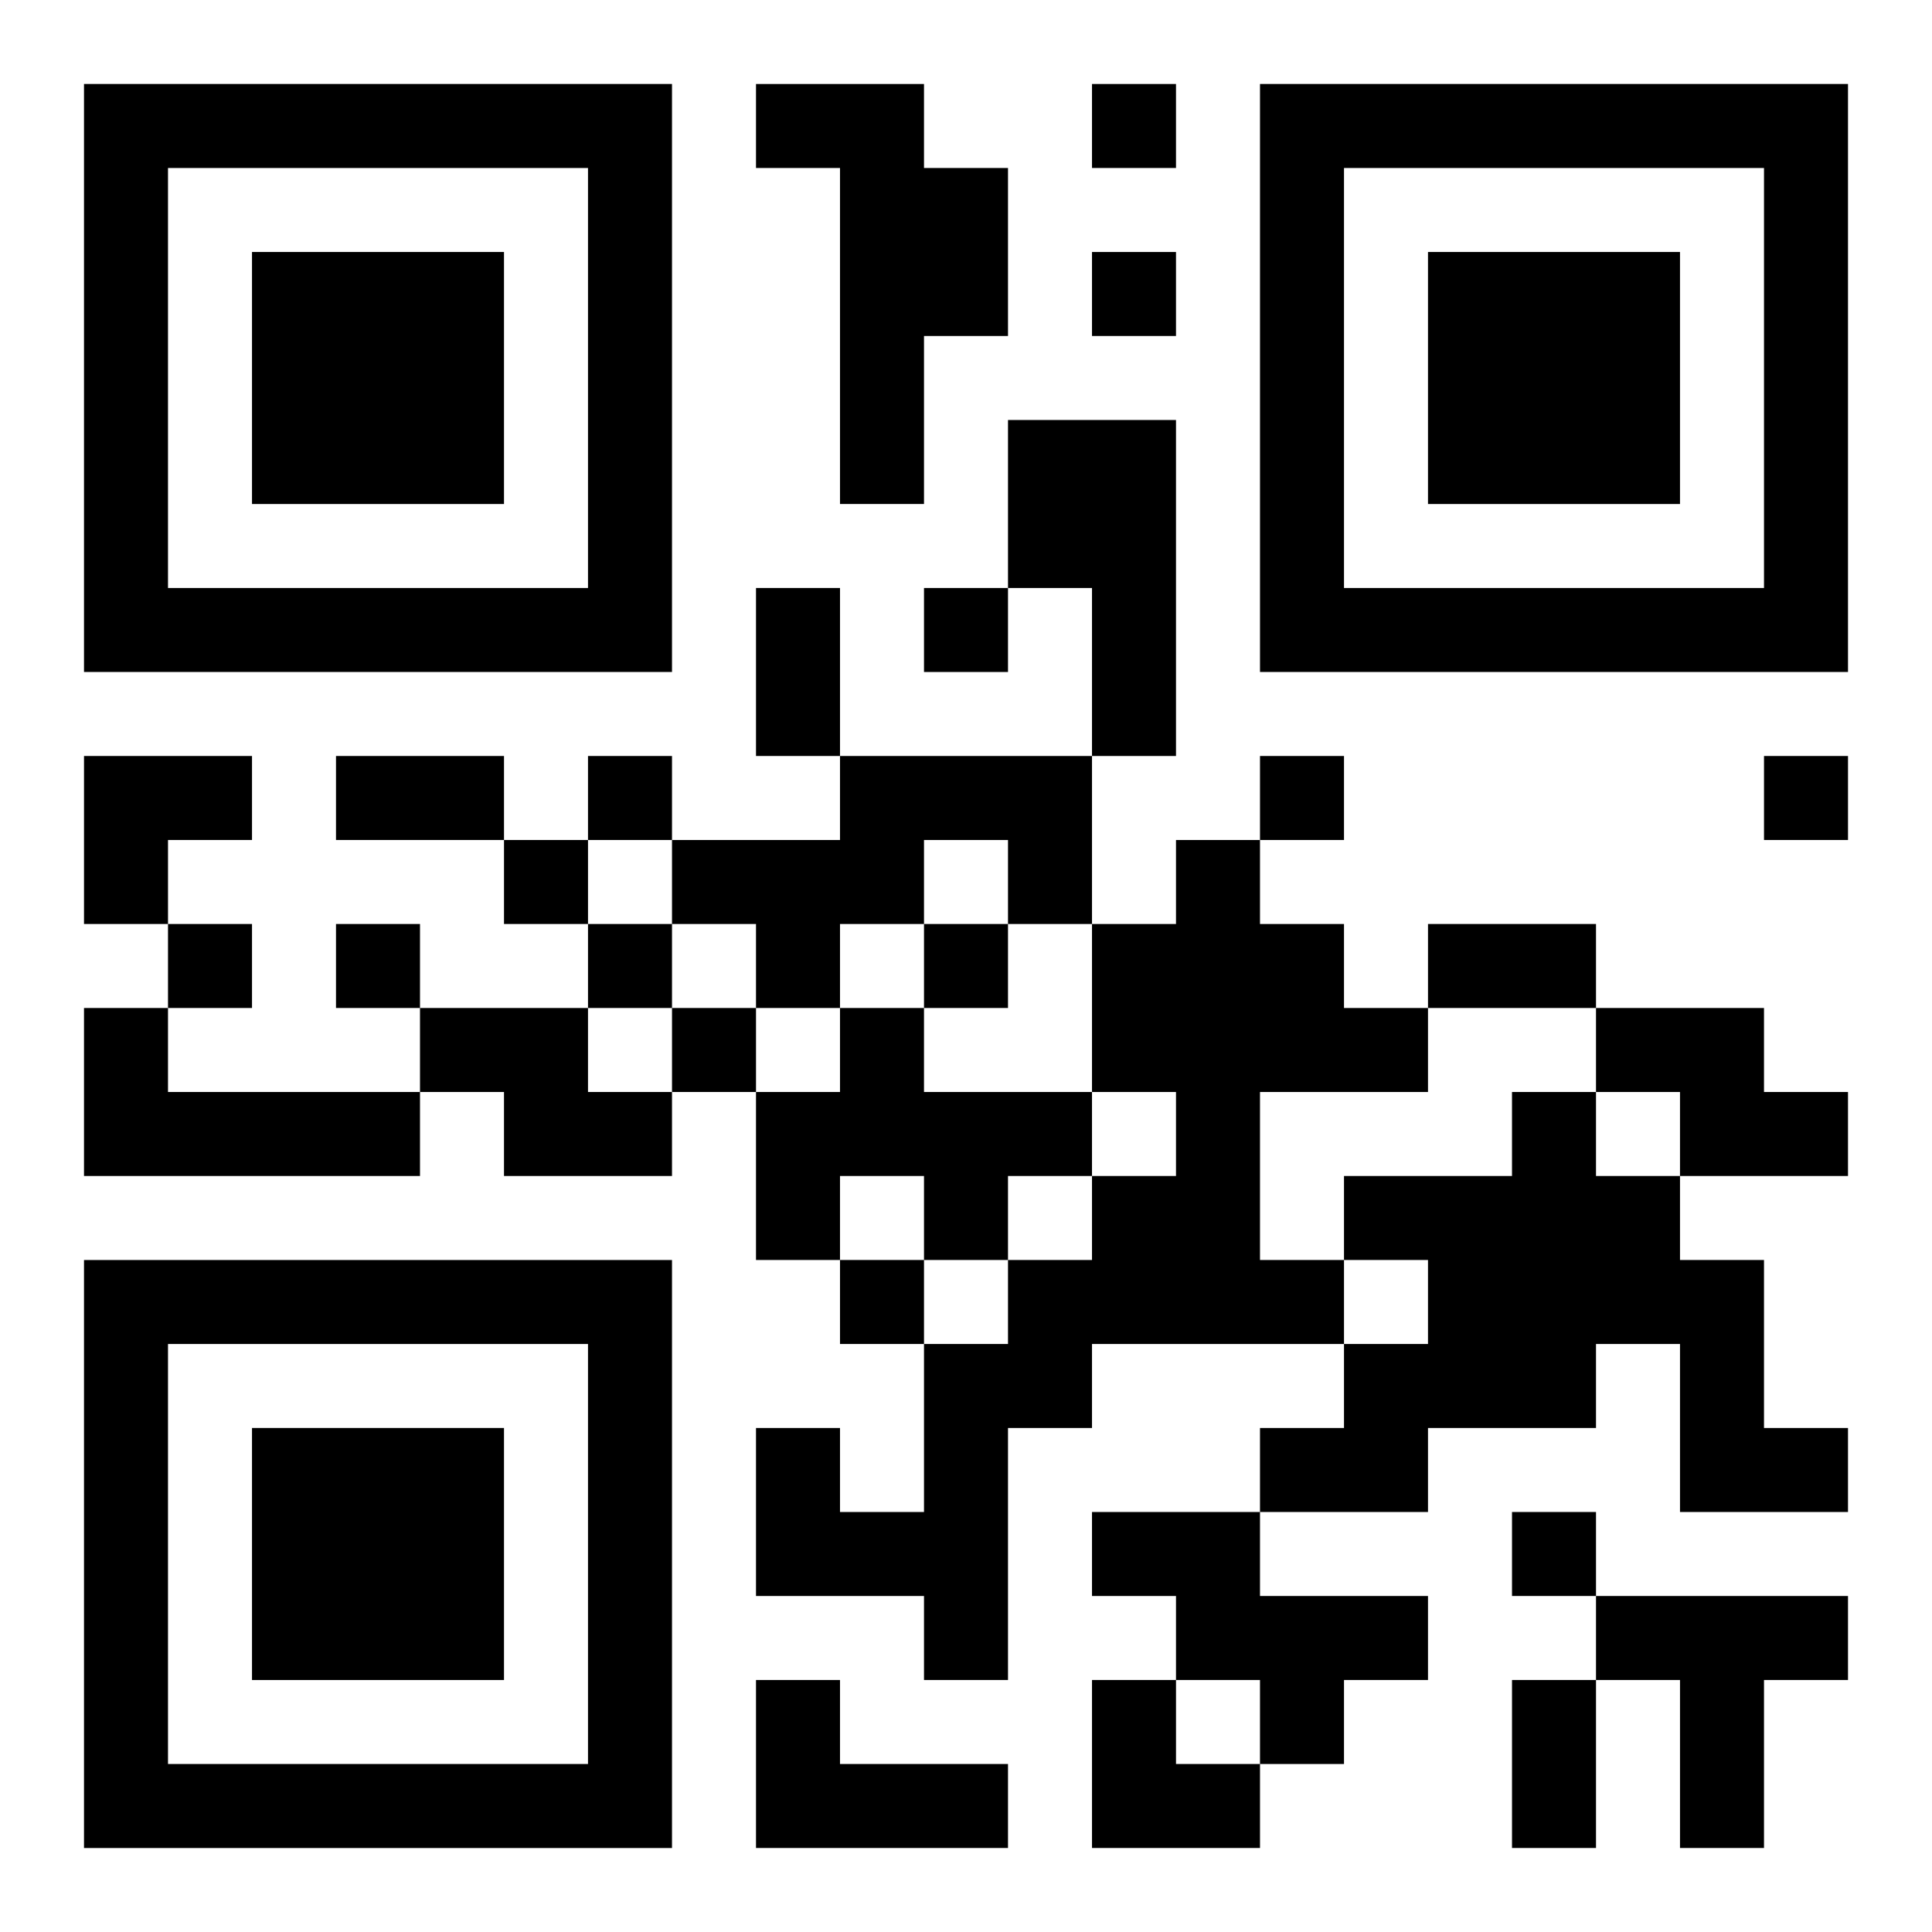
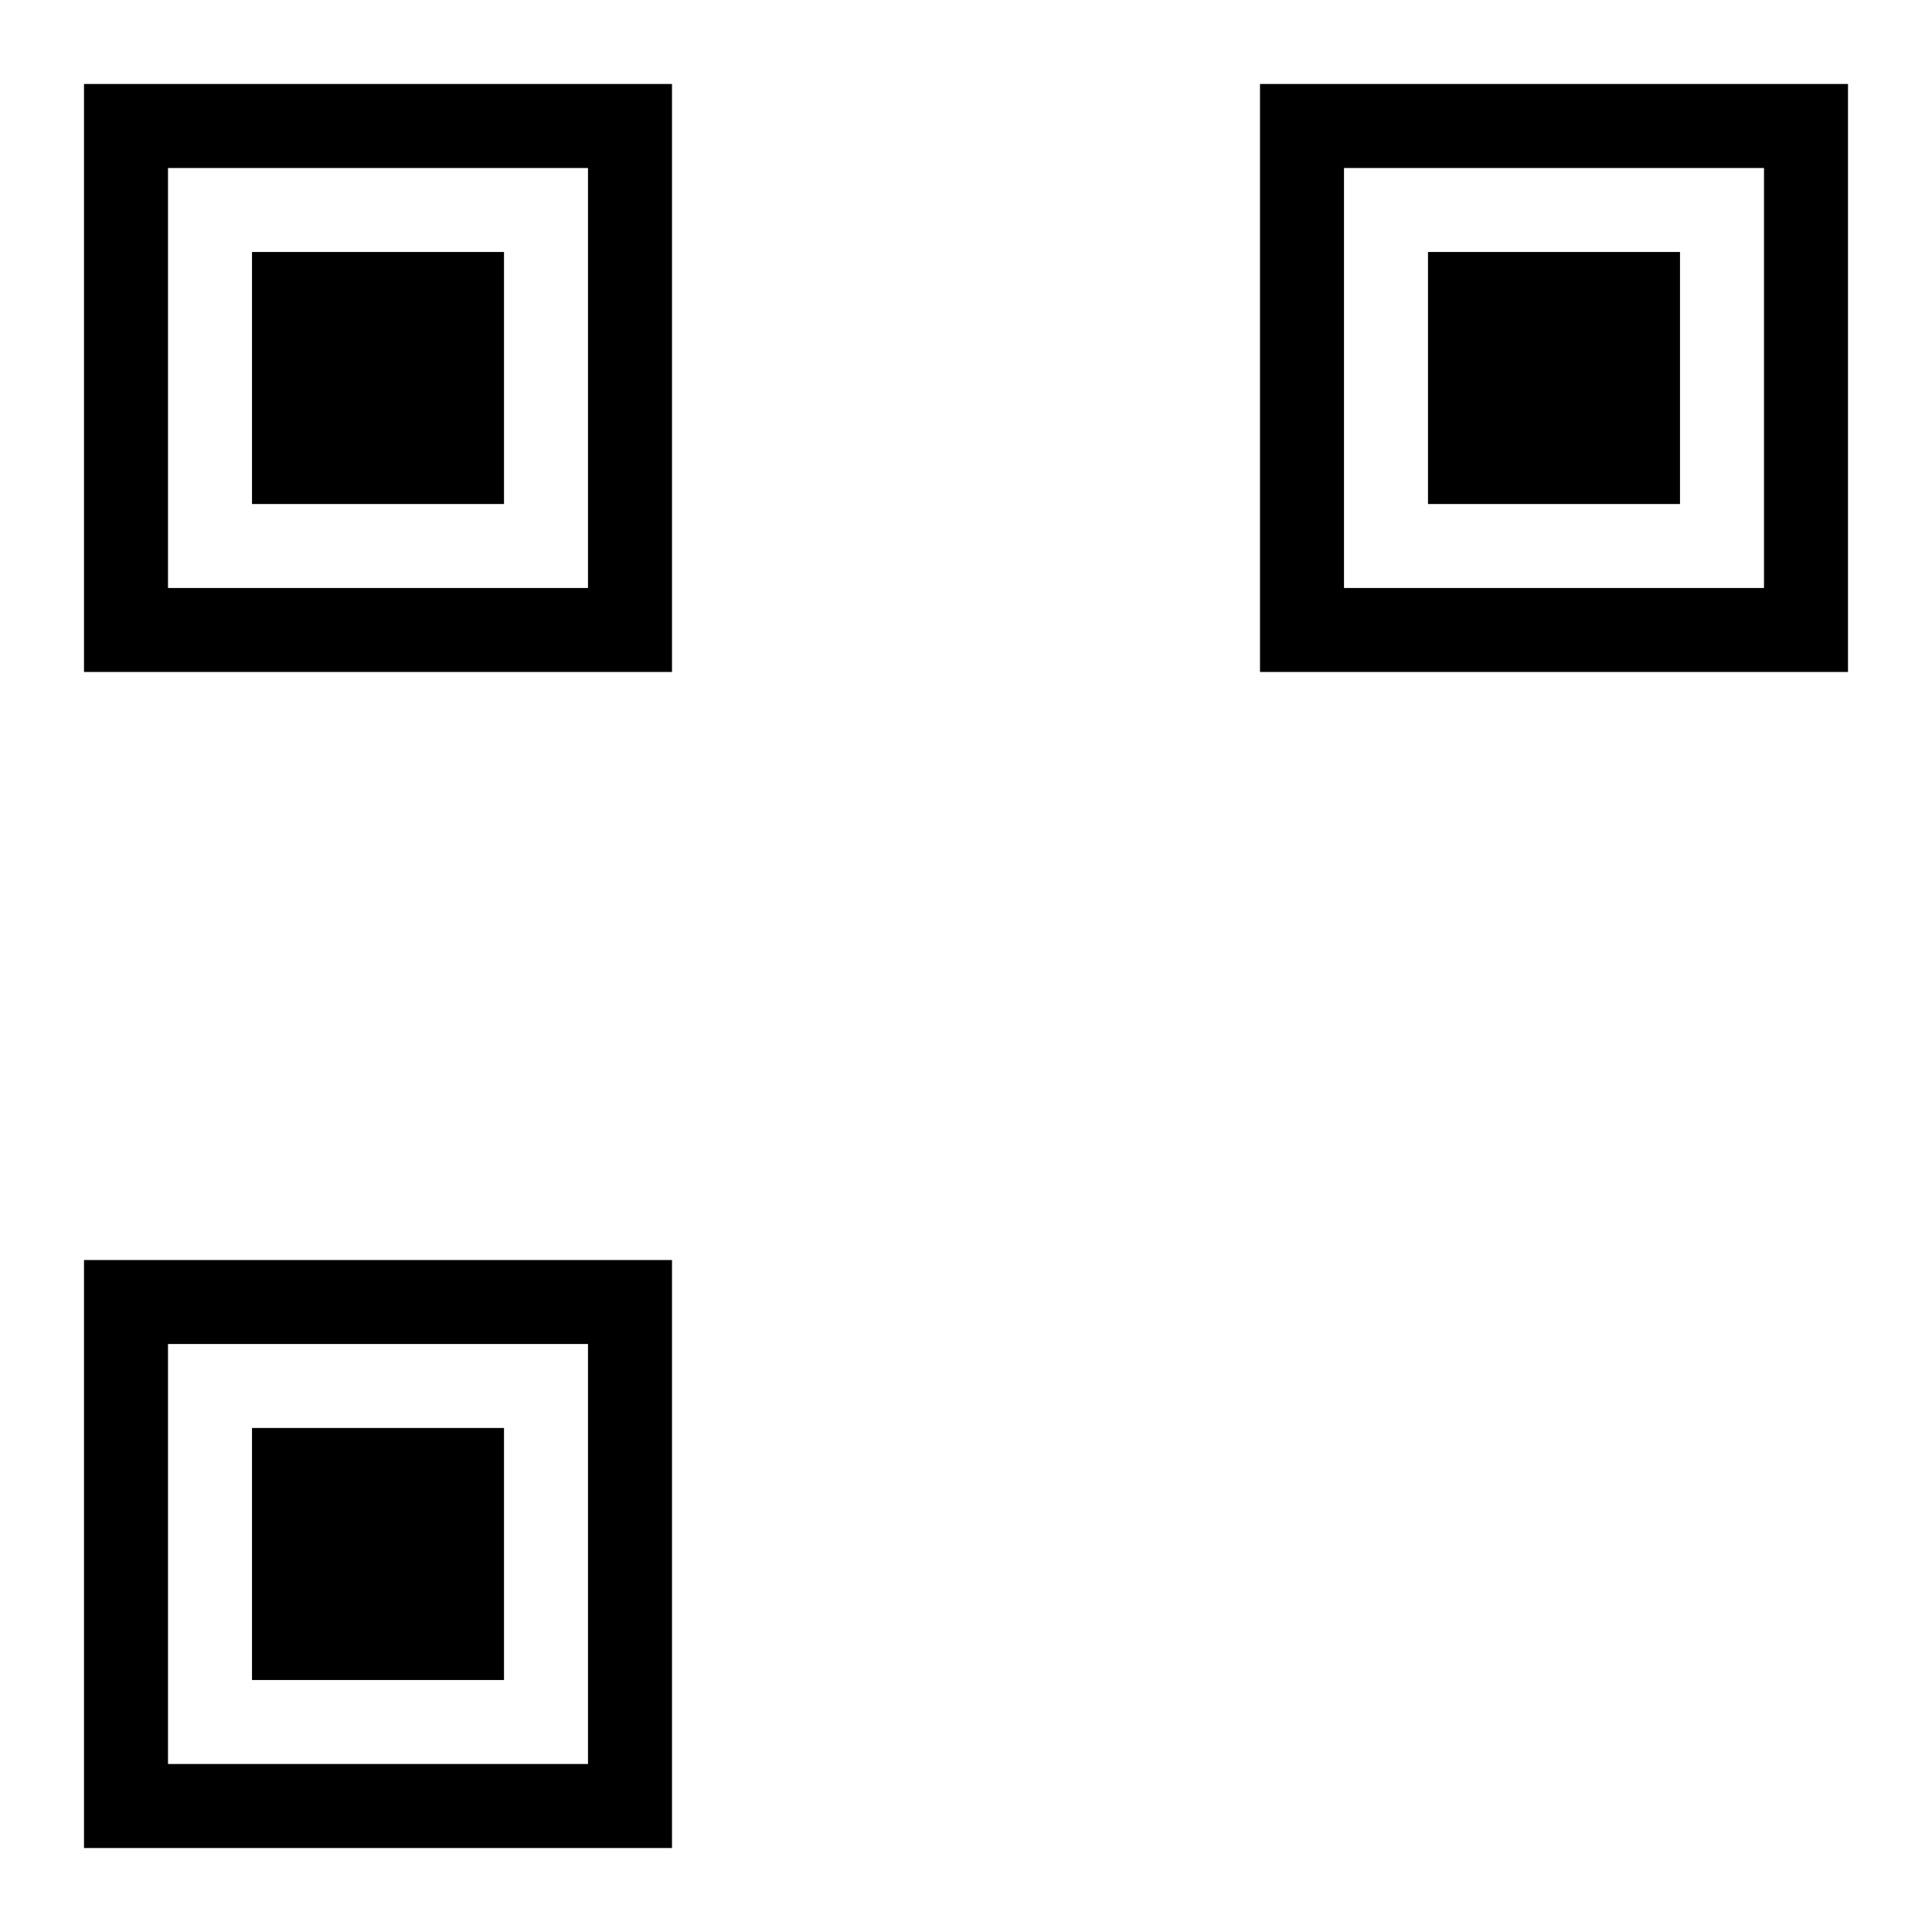
<svg xmlns="http://www.w3.org/2000/svg" xmlns:xlink="http://www.w3.org/1999/xlink" width="250" height="250" baseProfile="full" version="1.1" viewBox="-1 -1 23 23">
  <symbol id="a">
    <path d="m0 7v7h7v-7h-7zm1 1h5v5h-5v-5zm1 1v3h3v-3h-3z" />
  </symbol>
  <use y="-7" xlink:href="#a" />
  <use y="7" xlink:href="#a" />
  <use x="14" y="-7" xlink:href="#a" />
-   <path d="m8 0h2v1h1v2h-1v2h-1v-4h-1v-1m3 4h2v4h-1v-2h-1v-2m-2 4h3v2h-1v-1h-1v1h-1v1h-1v-1h-1v-1h2v-1m4 1h1v1h1v1h1v1h-2v2h1v1h-3v1h-1v3h-1v-1h-2v-2h1v1h1v-2h1v-1h1v-1h1v-1h-1v-2h1v-1m-13 2h1v1h3v1h-4v-2m4 0h2v1h1v1h-2v-1h-1v-1m5 0h1v1h2v1h-1v1h-1v-1h-1v1h-1v-2h1v-1m9 0h2v1h1v1h-2v-1h-1v-1m-1 1h1v1h1v1h1v2h1v1h-2v-2h-1v1h-2v1h-2v-1h1v-1h1v-1h-1v-1h2v-1m-5 5h2v1h2v1h-1v1h-1v-1h-1v-1h-1v-1m6 1h3v1h-1v2h-1v-2h-1v-1m-10 1h1v1h2v1h-3v-2m4-19v1h1v-1h-1m0 2v1h1v-1h-1m-2 4v1h1v-1h-1m-4 2v1h1v-1h-1m8 0v1h1v-1h-1m6 0v1h1v-1h-1m-15 1v1h1v-1h-1m-4 1v1h1v-1h-1m2 0v1h1v-1h-1m3 0v1h1v-1h-1m4 0v1h1v-1h-1m-3 1v1h1v-1h-1m2 3v1h1v-1h-1m8 3v1h1v-1h-1m-9-11h1v2h-1v-2m-5 2h2v1h-2v-1m13 2h2v1h-2v-1m1 9h1v2h-1v-2m-17-11h2v1h-1v1h-1zm12 11h1v1h1v1h-2z" />
</svg>